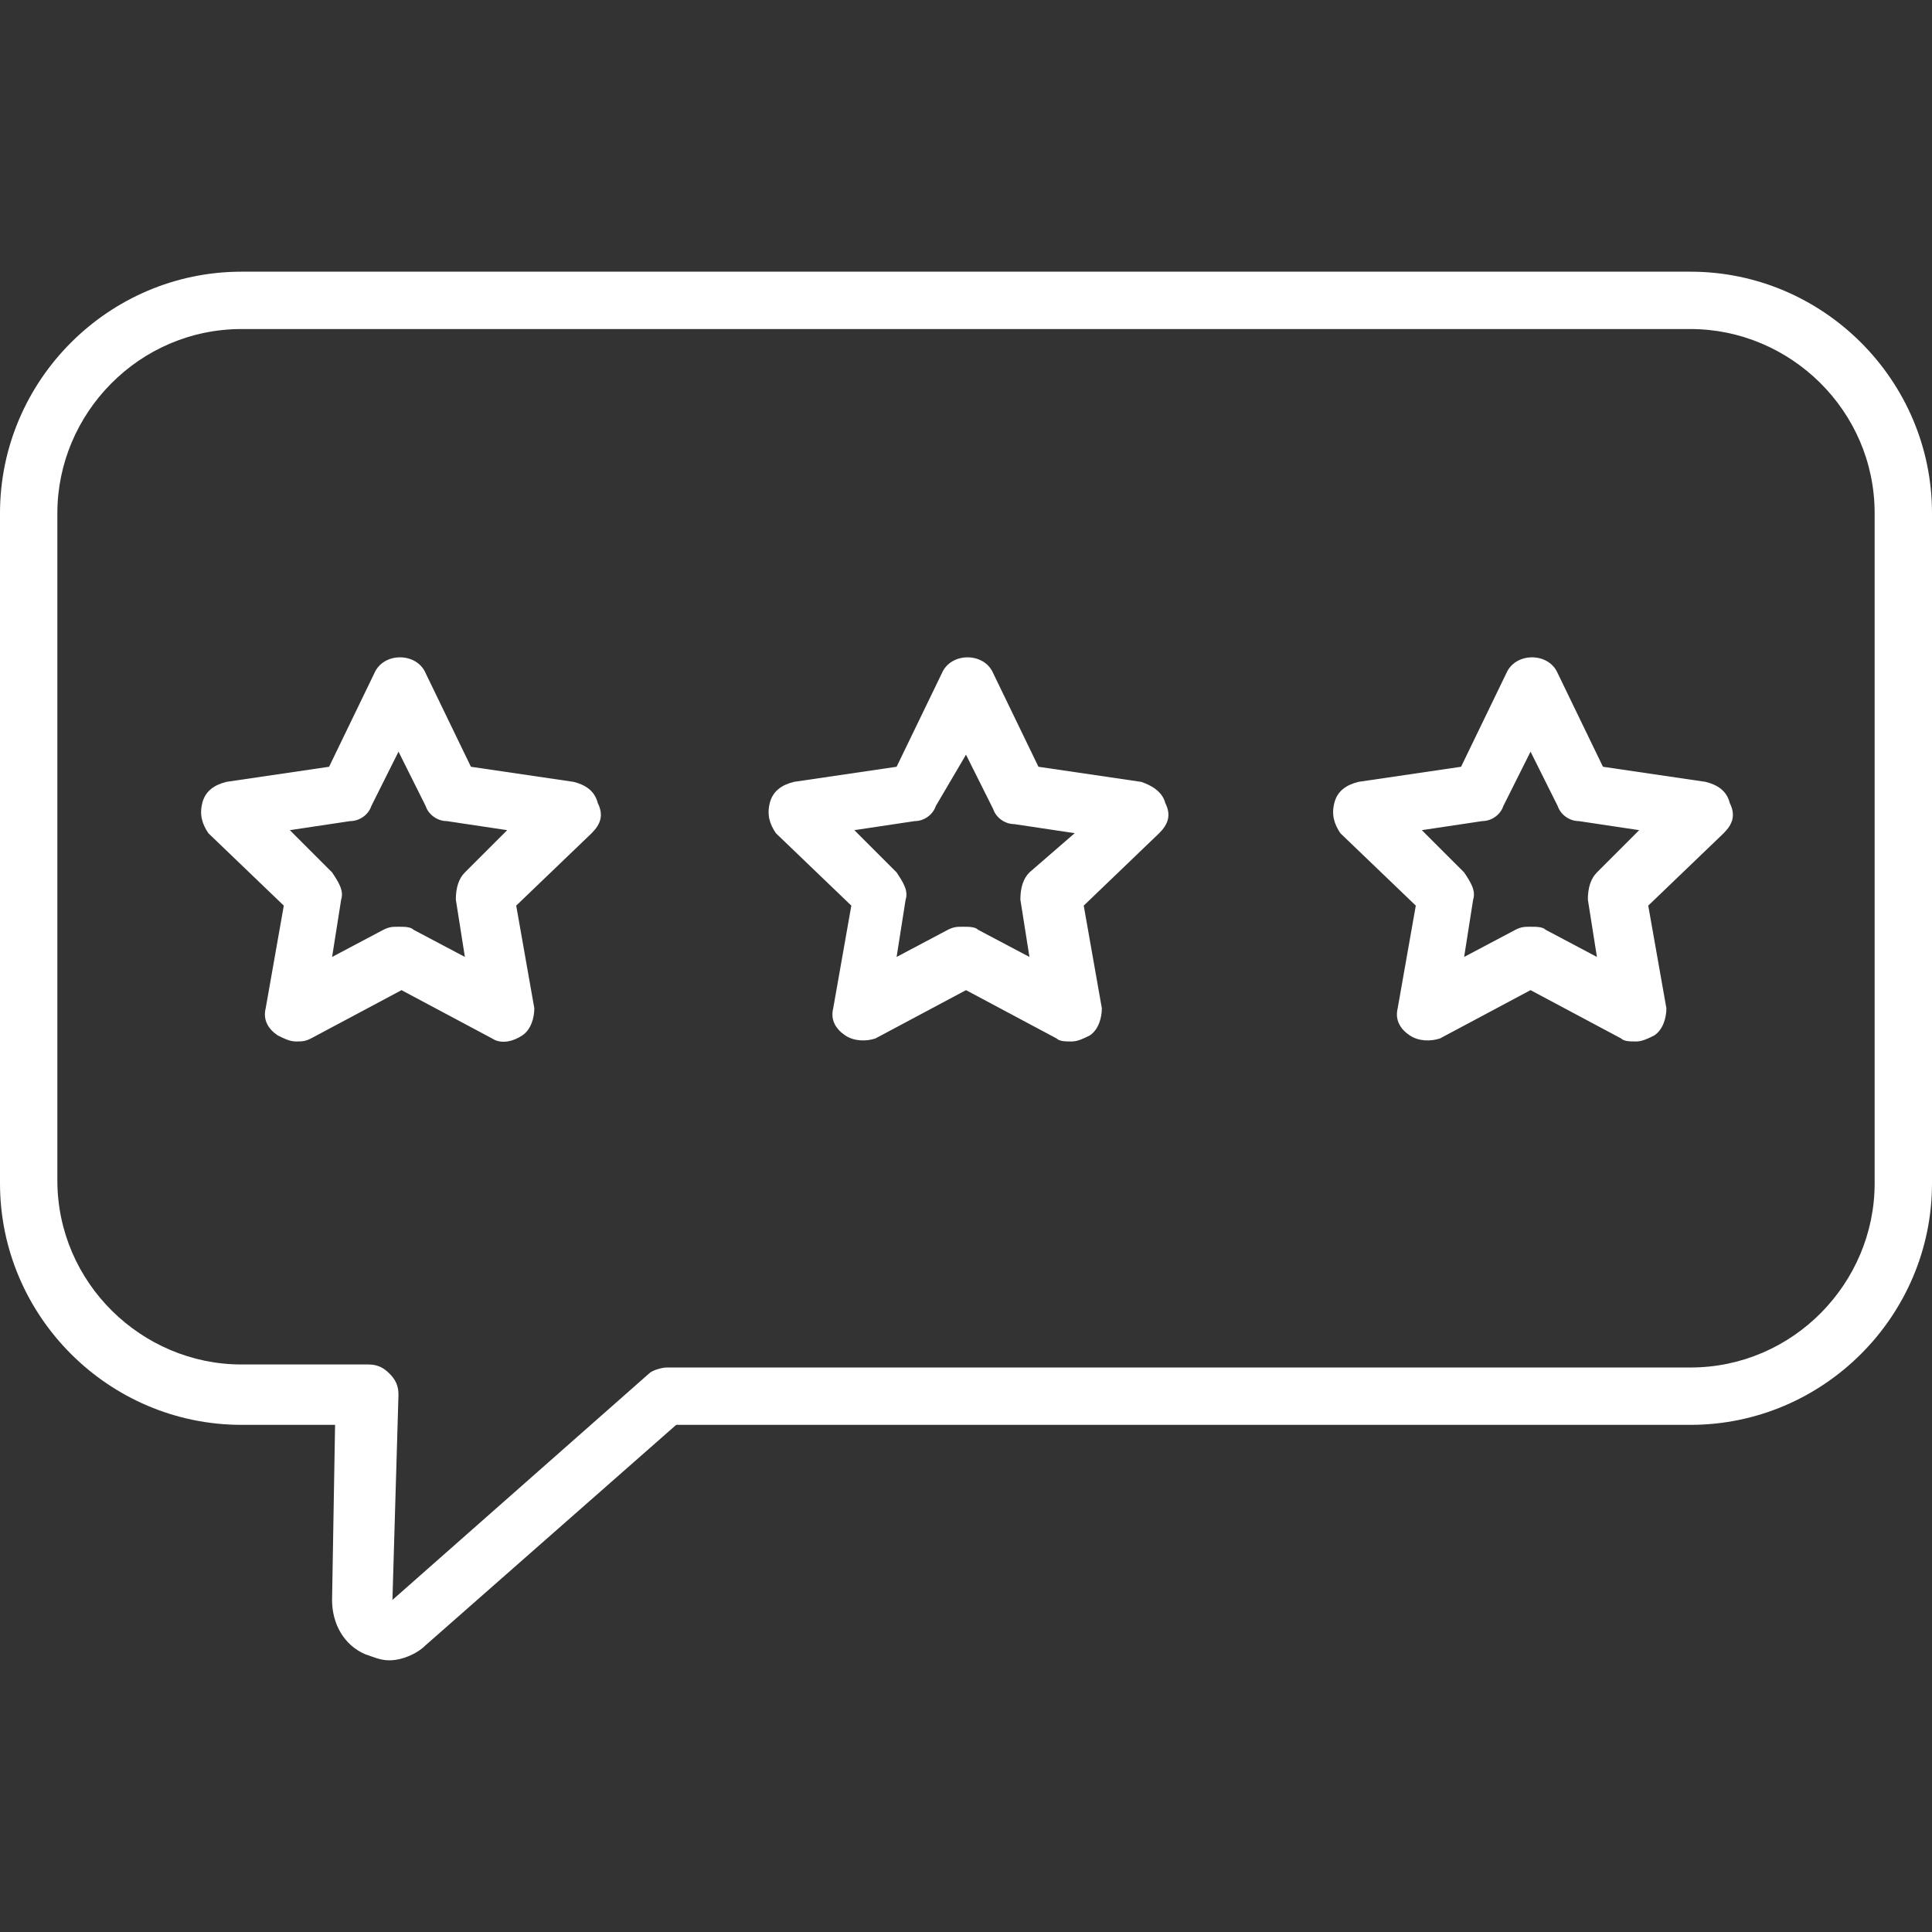
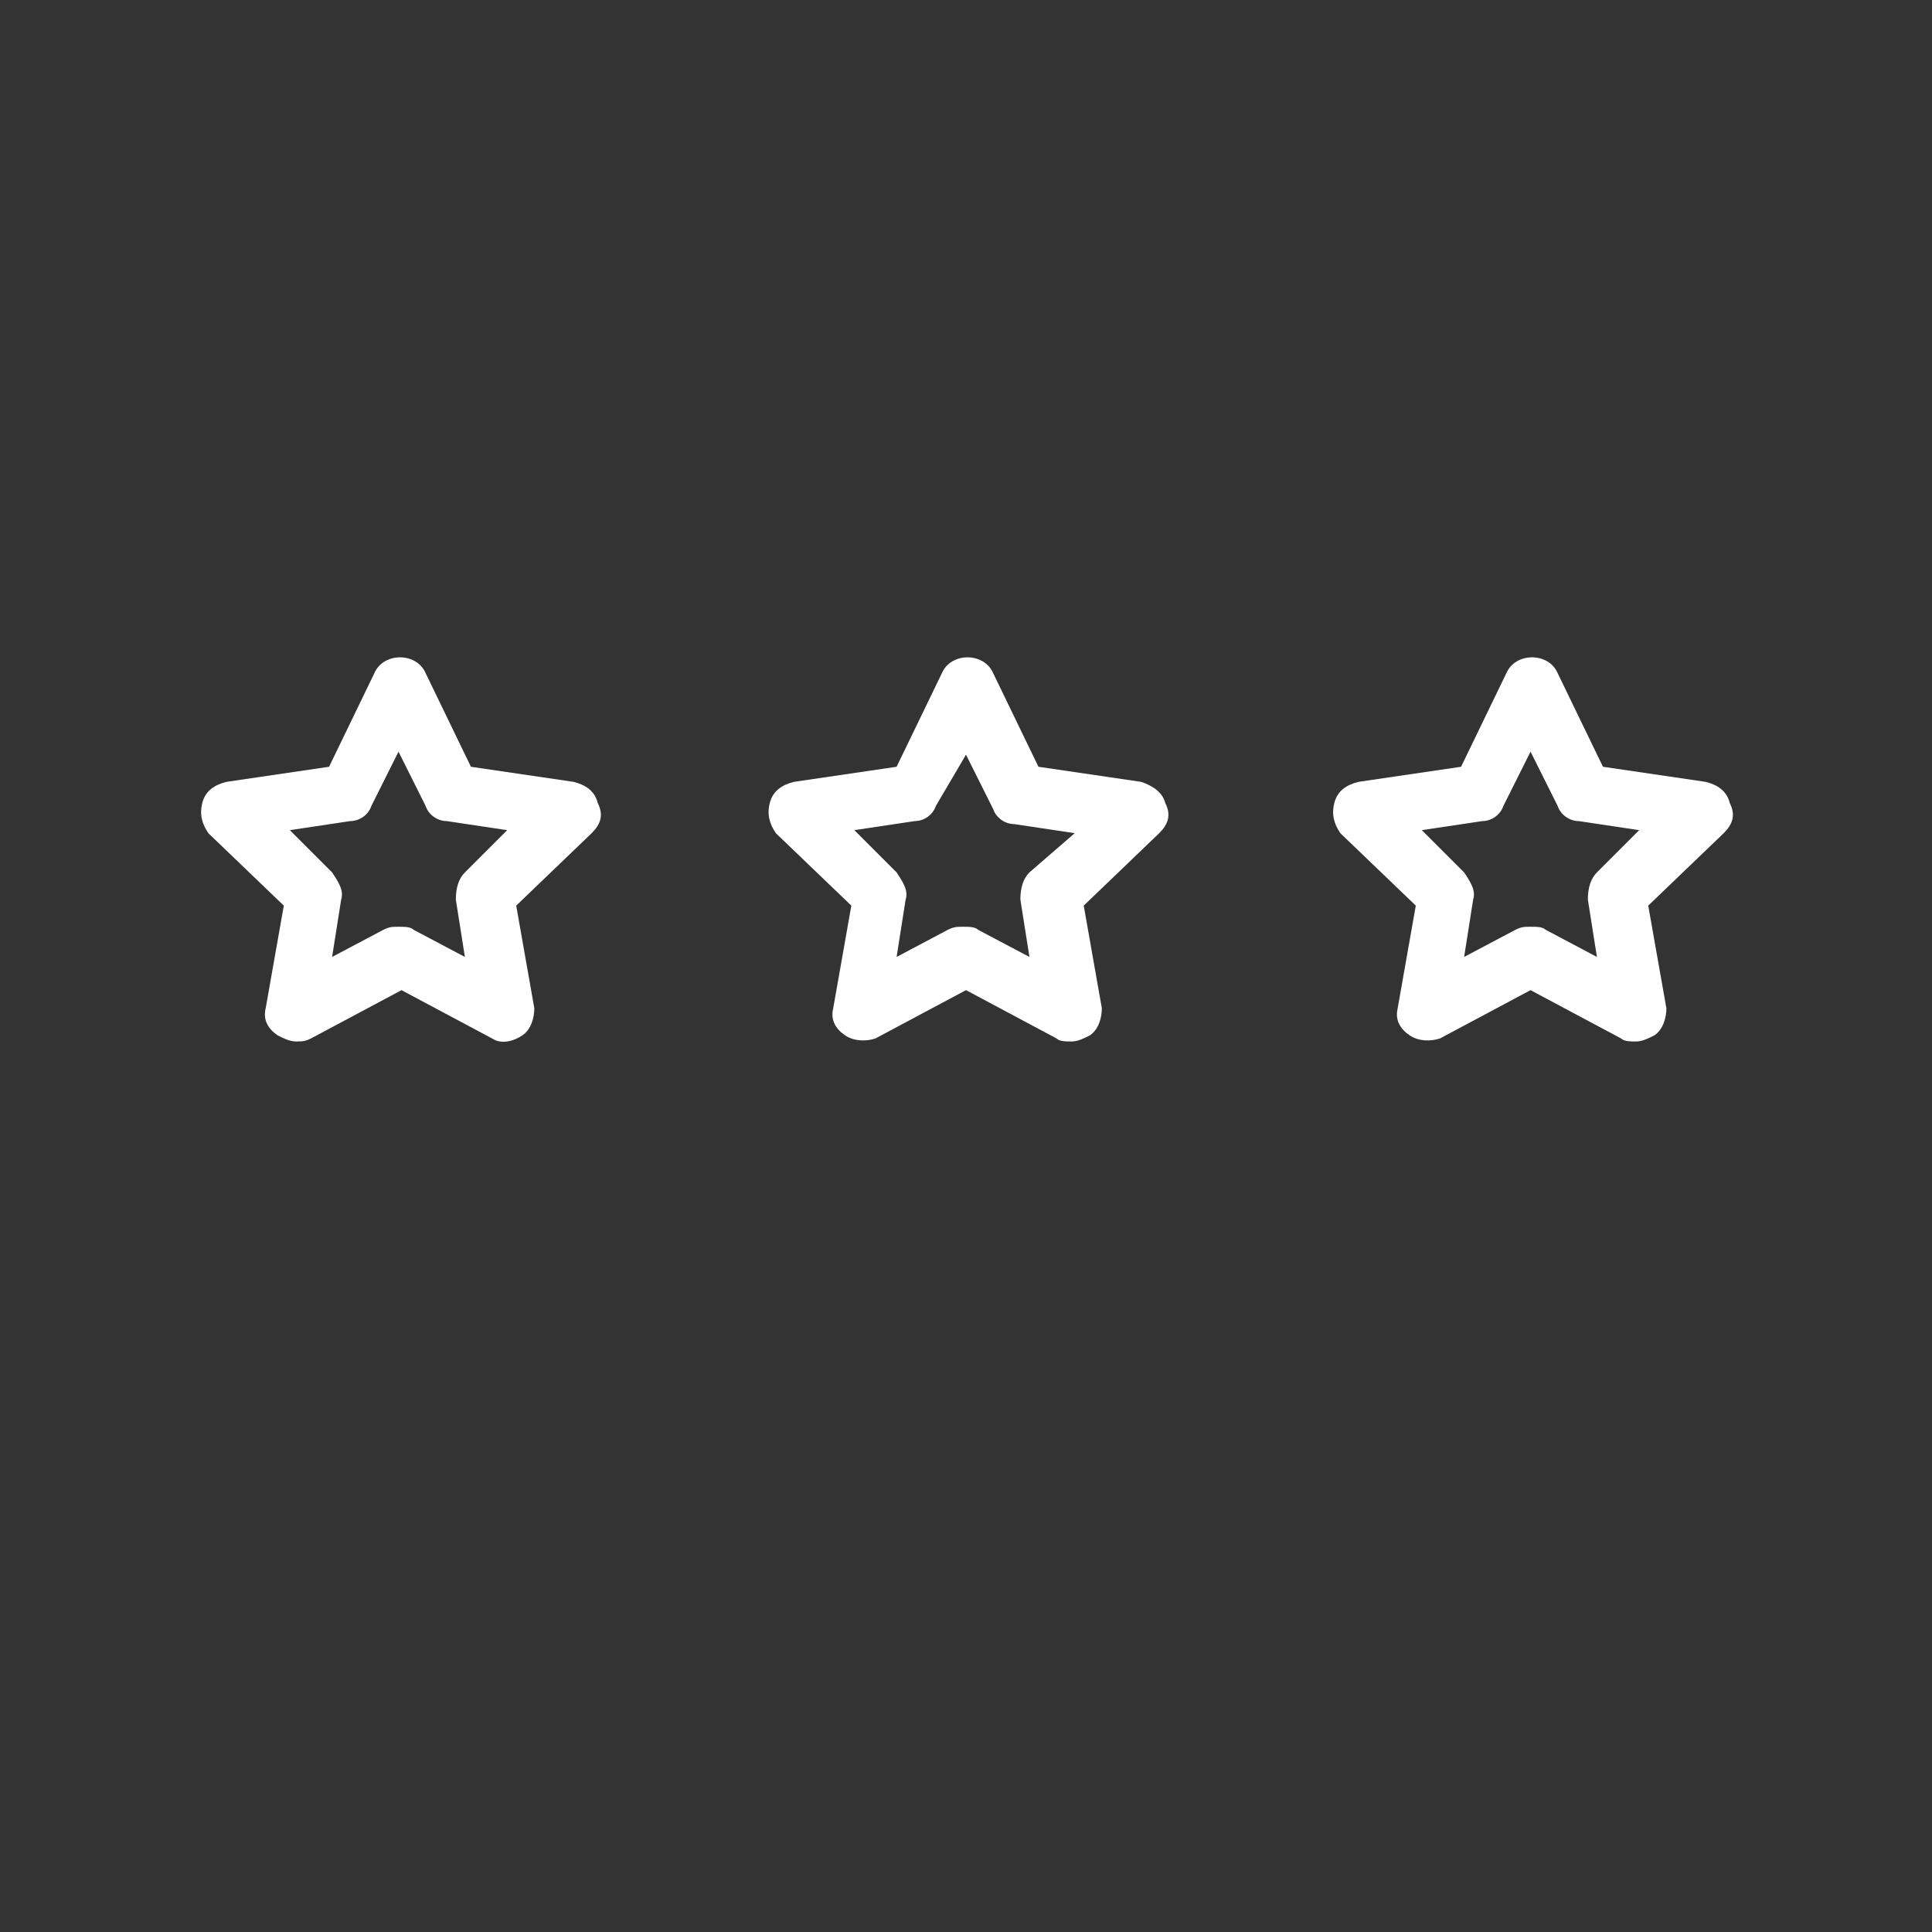
<svg xmlns="http://www.w3.org/2000/svg" width="48" height="48" viewBox="0 0 48 48" fill="none">
  <rect x="0" y="0" width="48" height="48" fill="#333333" stroke="none" />
-   <path d="M42 6.75H6C2.7 6.75 0 9.45 0 12.75V29.4C0 32.7 2.7 35.4 6 35.4H8.325L8.25 39.75C8.25 40.35 8.55 40.875 9.075 41.1C9.3 41.175 9.45 41.25 9.675 41.25C9.975 41.25 10.35 41.1 10.575 40.875L16.8 35.4H42C45.3 35.4 48 32.7 48 29.4V12.75C48 9.45 45.3 6.75 42 6.75ZM46.575 29.4C46.575 31.875 44.55 33.975 42 33.975H16.575C16.425 33.975 16.2 34.05 16.125 34.125L9.75 39.75L9.9 34.65C9.9 34.425 9.825 34.275 9.675 34.125C9.525 33.975 9.375 33.9 9.15 33.9H6C3.525 33.9 1.425 31.875 1.425 29.325V12.75C1.425 10.275 3.45 8.175 6 8.175H42C44.475 8.175 46.575 10.2 46.575 12.75V29.4Z" fill="white" />
  <path d="M14.251 19.425L11.7 19.05L10.575 16.725C10.351 16.2 9.526 16.2 9.301 16.725L8.176 19.05L5.626 19.425C5.326 19.5 5.101 19.65 5.026 19.95C4.951 20.25 5.026 20.475 5.176 20.7L7.051 22.5L6.601 25.05C6.526 25.35 6.676 25.575 6.901 25.725C7.051 25.8 7.201 25.875 7.351 25.875C7.501 25.875 7.576 25.875 7.726 25.8L9.976 24.6L12.226 25.8C12.45 25.95 12.751 25.875 12.976 25.725C13.2 25.575 13.275 25.275 13.275 25.05L12.825 22.5L14.7 20.7C14.925 20.475 15.001 20.25 14.851 19.95C14.775 19.65 14.55 19.5 14.251 19.425ZM11.55 21.675C11.4 21.825 11.325 22.05 11.325 22.35L11.55 23.775L10.275 23.1C10.2 23.025 10.05 23.025 9.901 23.025C9.751 23.025 9.676 23.025 9.526 23.1L8.251 23.775L8.476 22.35C8.551 22.125 8.401 21.9 8.251 21.675L7.201 20.625L8.701 20.4C8.926 20.4 9.151 20.25 9.226 20.025L9.901 18.675L10.575 20.025C10.65 20.25 10.876 20.4 11.101 20.4L12.601 20.625L11.55 21.675ZM28.351 19.425L25.8 19.05L24.675 16.725C24.451 16.2 23.625 16.2 23.401 16.725L22.276 19.05L19.726 19.425C19.425 19.5 19.201 19.65 19.125 19.95C19.05 20.25 19.125 20.475 19.276 20.7L21.151 22.5L20.701 25.05C20.625 25.35 20.776 25.575 21 25.725C21.226 25.875 21.526 25.875 21.75 25.8L24 24.6L26.25 25.8C26.326 25.875 26.476 25.875 26.625 25.875C26.776 25.875 26.925 25.8 27.076 25.725C27.3 25.575 27.375 25.275 27.375 25.05L26.925 22.5L28.8 20.7C29.026 20.475 29.101 20.25 28.951 19.95C28.875 19.65 28.576 19.5 28.351 19.425ZM25.576 21.675C25.425 21.825 25.351 22.05 25.351 22.35L25.576 23.775L24.3 23.1C24.226 23.025 24.076 23.025 23.925 23.025C23.776 23.025 23.701 23.025 23.55 23.1L22.276 23.775L22.5 22.35C22.576 22.125 22.425 21.9 22.276 21.675L21.226 20.625L22.726 20.4C22.951 20.4 23.175 20.25 23.25 20.025L24 18.75L24.675 20.1C24.75 20.325 24.976 20.475 25.201 20.475L26.701 20.7L25.576 21.675ZM42.376 19.425L39.825 19.05L38.7 16.725C38.475 16.2 37.651 16.2 37.425 16.725L36.3 19.05L33.751 19.425C33.45 19.5 33.225 19.65 33.151 19.95C33.075 20.25 33.151 20.475 33.3 20.7L35.175 22.5L34.725 25.05C34.651 25.35 34.8 25.575 35.026 25.725C35.251 25.875 35.55 25.875 35.776 25.8L38.026 24.6L40.276 25.8C40.35 25.875 40.501 25.875 40.651 25.875C40.8 25.875 40.95 25.8 41.1 25.725C41.325 25.575 41.401 25.275 41.401 25.05L40.95 22.5L42.825 20.7C43.05 20.475 43.126 20.25 42.975 19.95C42.901 19.65 42.675 19.5 42.376 19.425ZM39.675 21.675C39.526 21.825 39.45 22.05 39.45 22.35L39.675 23.775L38.401 23.1C38.325 23.025 38.175 23.025 38.026 23.025C37.876 23.025 37.8 23.025 37.651 23.1L36.376 23.775L36.6 22.35C36.675 22.125 36.526 21.9 36.376 21.675L35.325 20.625L36.825 20.4C37.05 20.4 37.276 20.25 37.35 20.025L38.026 18.675L38.7 20.025C38.776 20.25 39.001 20.4 39.225 20.4L40.725 20.625L39.675 21.675Z" fill="white" />
</svg>